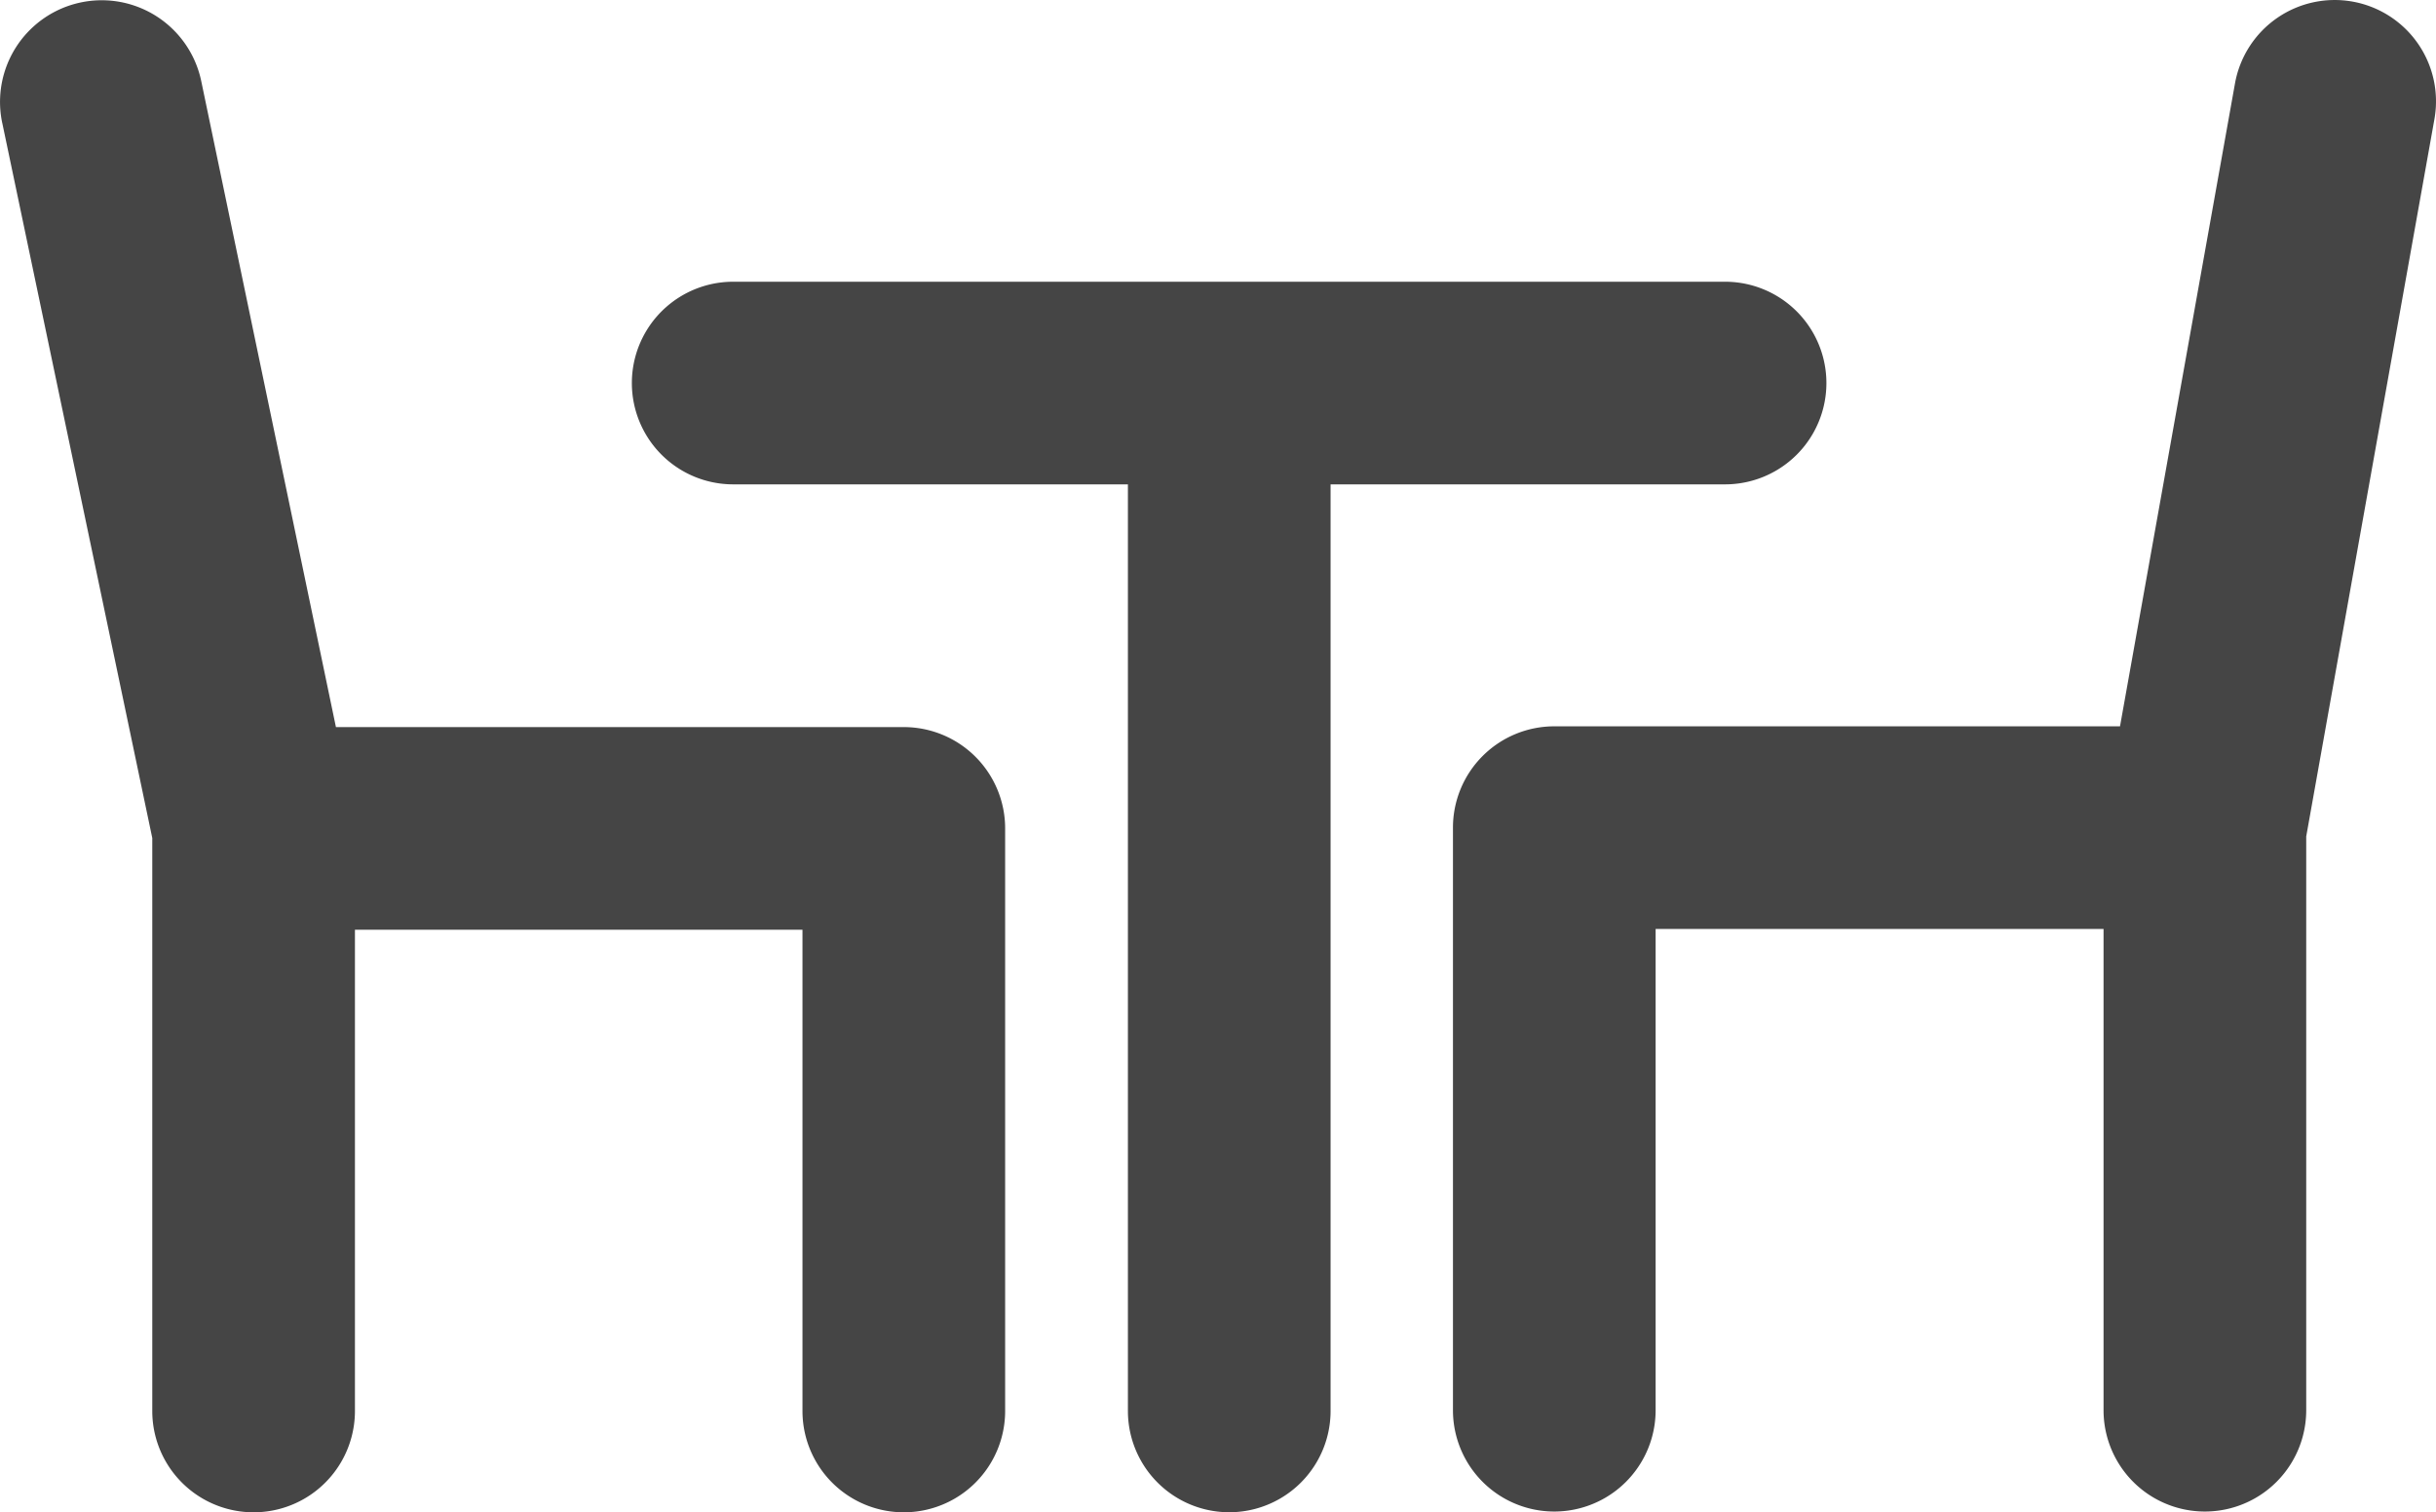
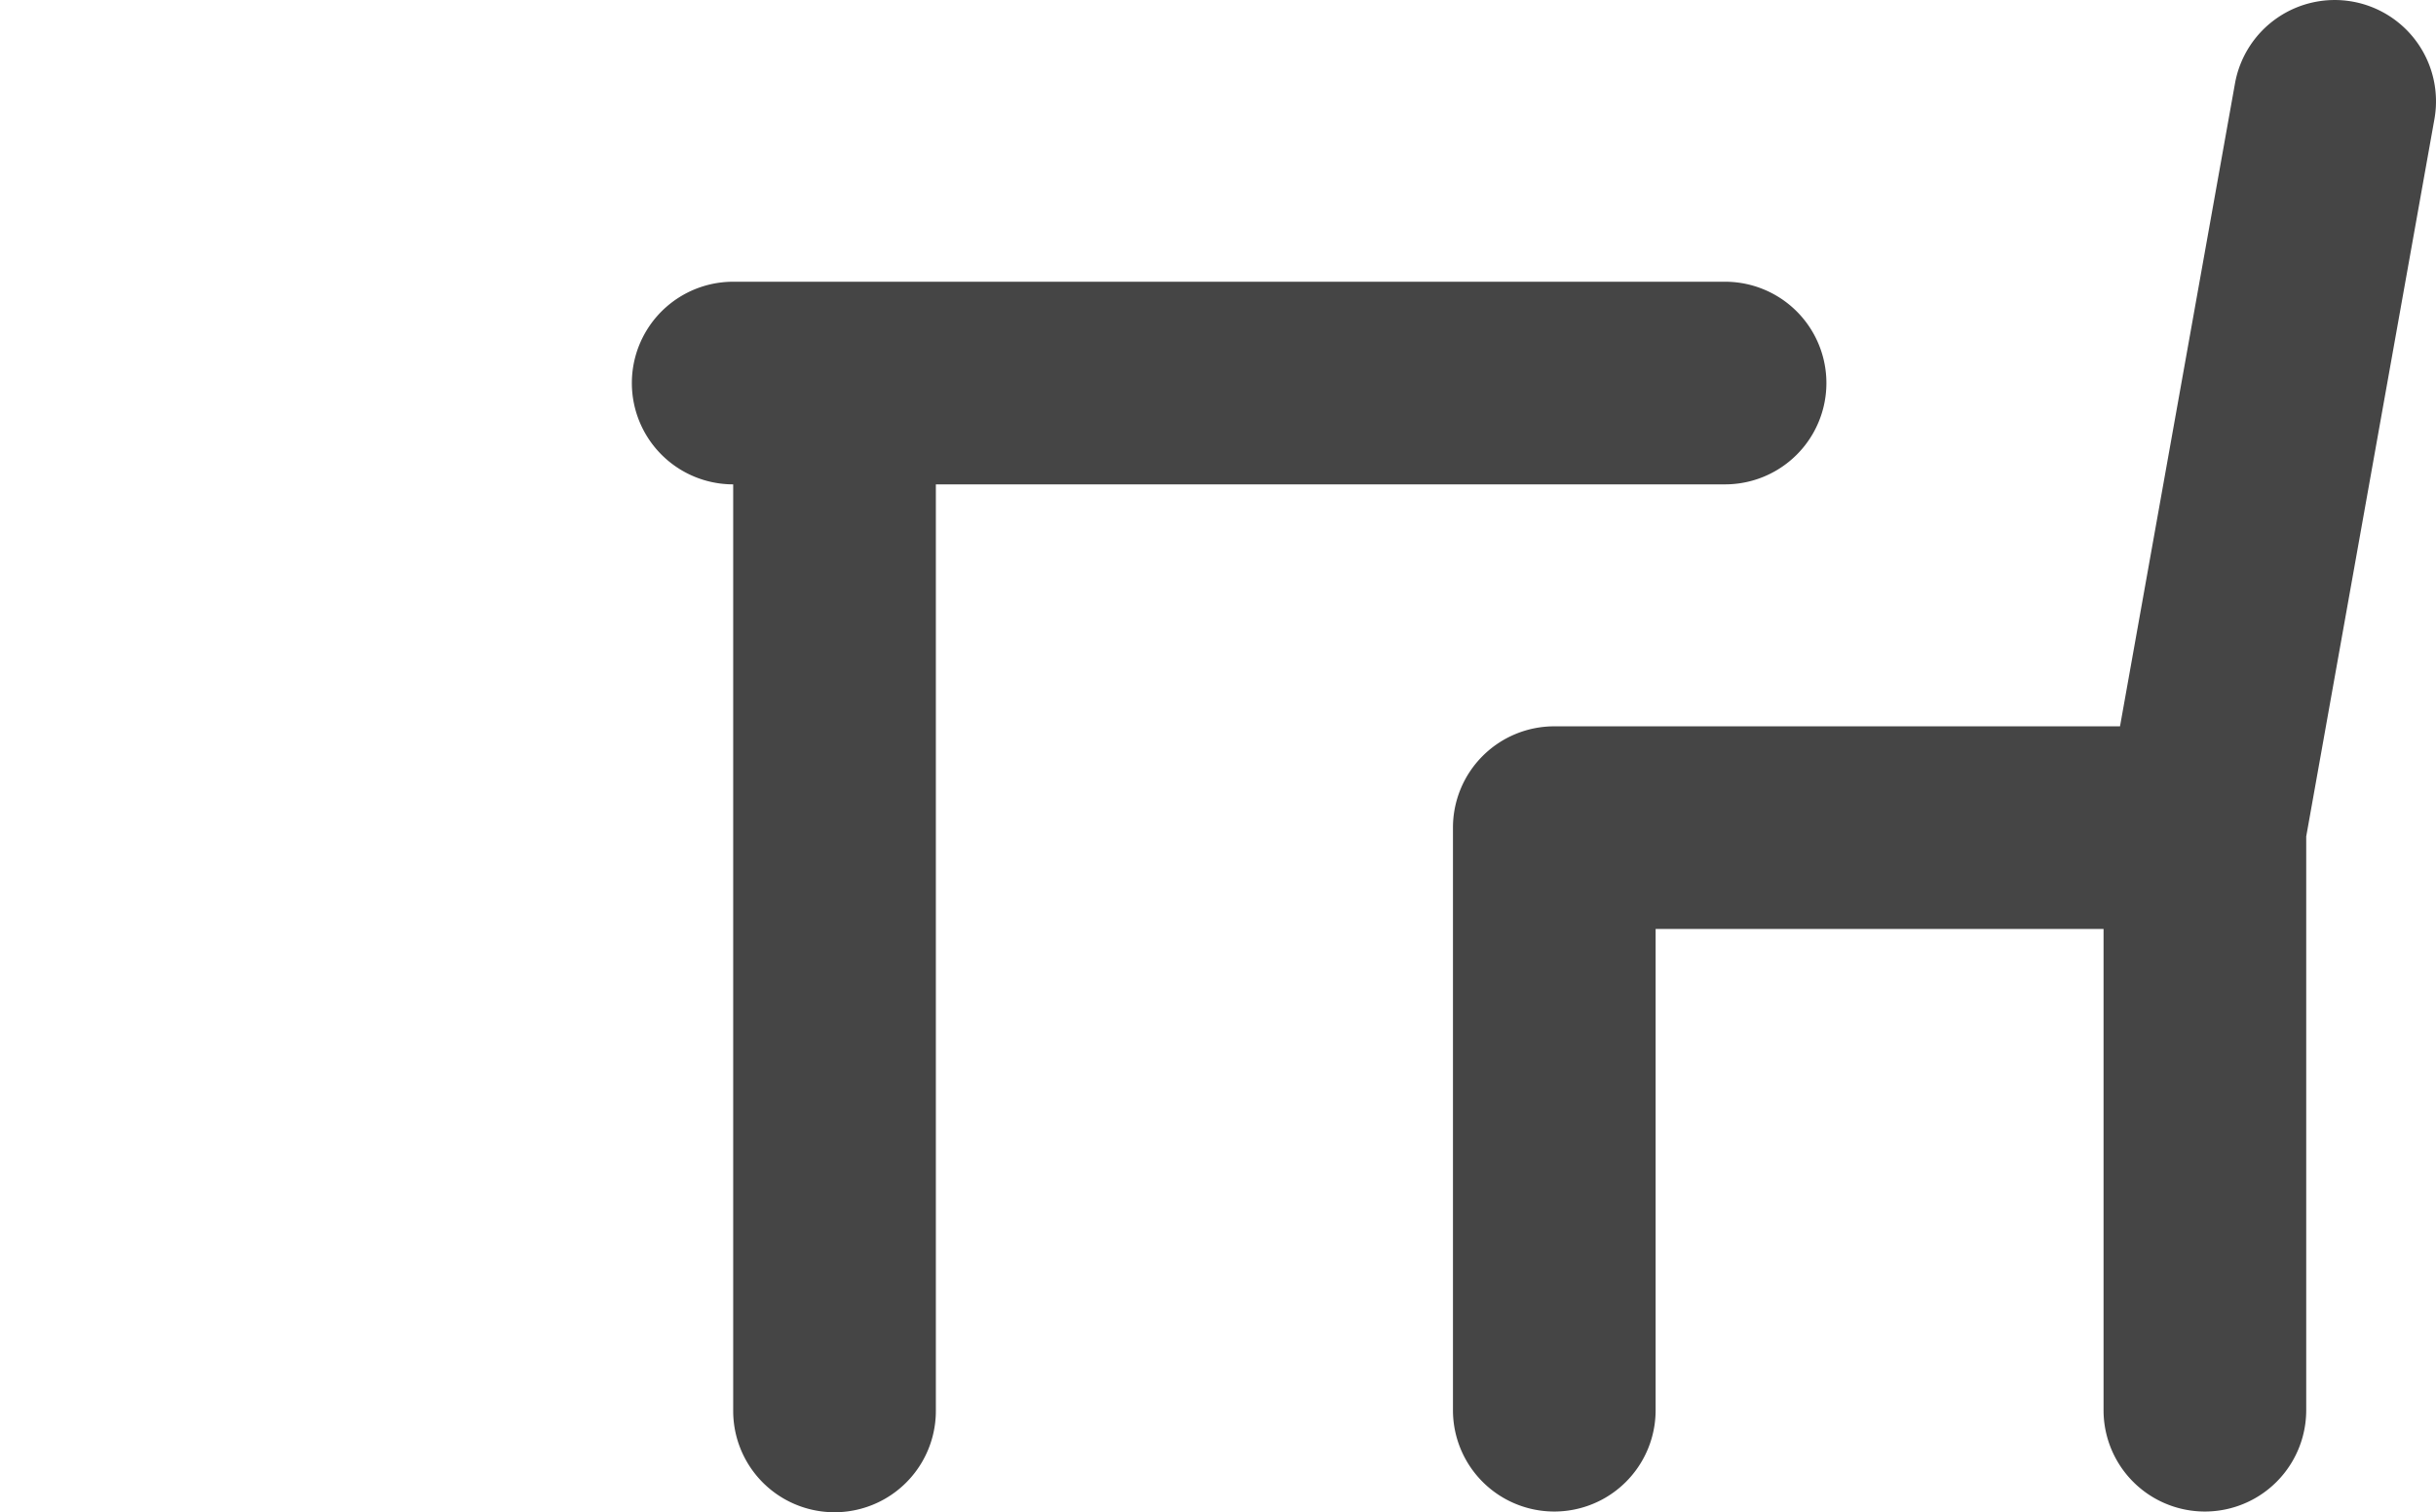
<svg xmlns="http://www.w3.org/2000/svg" width="44.089" height="27.376" viewBox="0 0 44.089 27.376">
  <g transform="translate(-1.911 -20.147)">
-     <path d="M1.952,22.375,4.667,35.319V45.691a1.834,1.834,0,0,0,3.668,0V36.979h8.1v8.712a1.834,1.834,0,0,0,3.668,0V35.145a1.834,1.834,0,0,0-1.834-1.834H7.991l-2.439-11.7a1.84,1.84,0,1,0-3.6.766Z" transform="translate(0 -0.002)" fill="#454545" />
    <path d="M75.542,20.176a1.834,1.834,0,0,0-2.128,1.481L71.333,33.295H61.094a1.834,1.834,0,0,0-1.834,1.834V45.675a1.834,1.834,0,0,0,3.668,0V36.963h8.107v8.712a1.834,1.834,0,1,0,3.668,0V35.289L77.024,22.3A1.834,1.834,0,0,0,75.542,20.176Z" transform="translate(-31.052)" fill="#454545" />
-     <path d="M46.636,34.938a1.834,1.834,0,0,0,0-3.668H28.684a1.834,1.834,0,1,0,0,3.668h7.144V51.711a1.834,1.834,0,0,0,3.668,0V34.938Z" transform="translate(-13.503 -6.023)" fill="#454545" />
+     <path d="M46.636,34.938a1.834,1.834,0,0,0,0-3.668H28.684a1.834,1.834,0,1,0,0,3.668V51.711a1.834,1.834,0,0,0,3.668,0V34.938Z" transform="translate(-13.503 -6.023)" fill="#454545" />
  </g>
</svg>